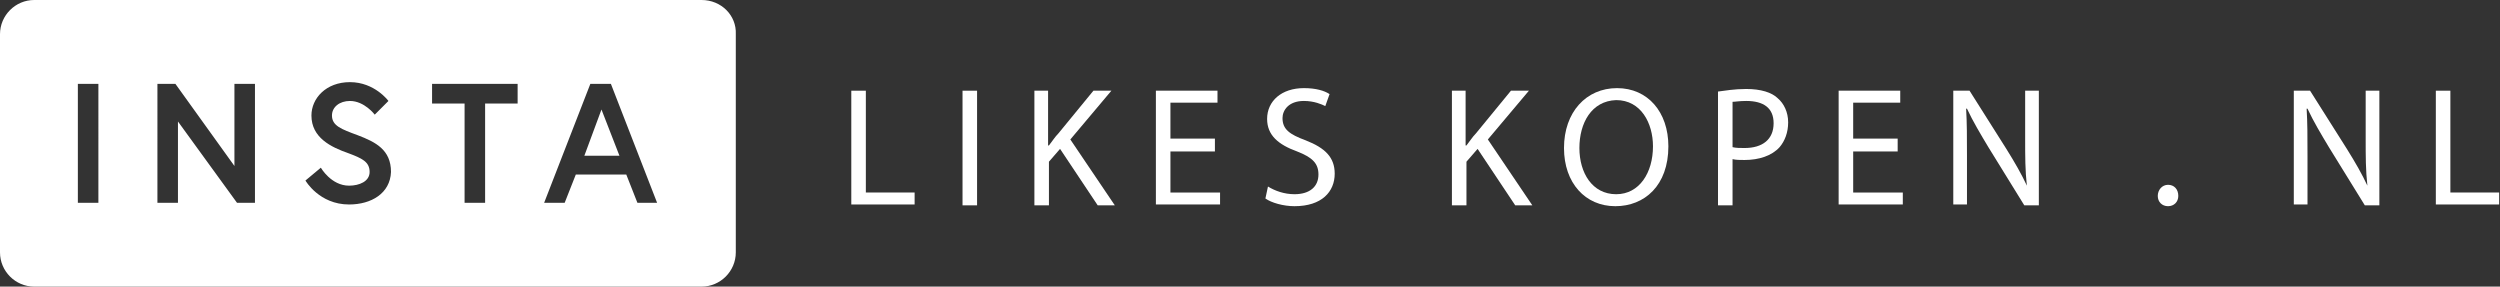
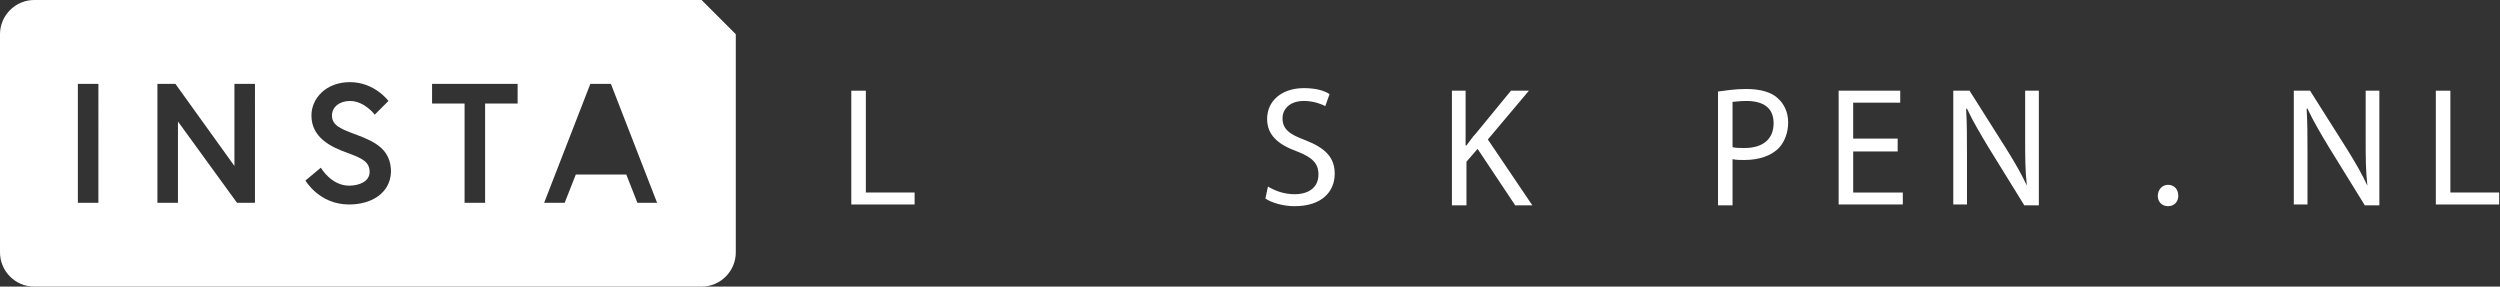
<svg xmlns="http://www.w3.org/2000/svg" version="1.1" id="Layer_1" x="0px" y="0px" viewBox="0 0 292.2 33.5" style="enable-background:new 0 0 292.2 33.5;" xml:space="preserve">
  <rect x="0" y="0" width="292.2" height="33.5" fill="#333333" stroke="none" />
  <style type="text/css">
	.st0{fill:#FFFFFF;}
</style>
-   <polygon class="st0" points="68.3,18.2 72.4,18.2 70.3,12.8 " />
  <g>
    <path class="st0" d="M99.5,10.6h1.7v11.9h5.7v1.4h-7.4V10.6z" />
-     <path class="st0" d="M114.2,10.6v13.4h-1.7V10.6H114.2z" />
-     <path class="st0" d="M120.8,10.6h1.7V17h0.1c0.4-0.5,0.7-1,1.1-1.4l4.1-5h2.1l-4.8,5.7l5.2,7.7h-2l-4.4-6.6l-1.3,1.5v5.1h-1.7V10.6   z" />
-     <path class="st0" d="M142,17.7h-5.2v4.8h5.8v1.4h-7.5V10.6h7.2V12h-5.5v4.2h5.2V17.7z" />
    <path class="st0" d="M148.2,21.8c0.8,0.5,1.9,0.9,3.1,0.9c1.8,0,2.8-0.9,2.8-2.3c0-1.3-0.7-2-2.5-2.7c-2.2-0.8-3.5-1.9-3.5-3.8   c0-2.1,1.7-3.6,4.3-3.6c1.4,0,2.4,0.3,3,0.7l-0.5,1.4c-0.4-0.2-1.3-0.6-2.5-0.6c-1.8,0-2.5,1.1-2.5,2c0,1.3,0.8,1.9,2.7,2.6   c2.3,0.9,3.4,2,3.4,3.9c0,2.1-1.5,3.8-4.7,3.8c-1.3,0-2.7-0.4-3.4-0.9L148.2,21.8z" />
    <path class="st0" d="M169.6,10.6h1.7V17h0.1c0.4-0.5,0.7-1,1.1-1.4l4.1-5h2.1l-4.8,5.7l5.2,7.7h-2l-4.4-6.6l-1.3,1.5v5.1h-1.7V10.6   z" />
-     <path class="st0" d="M195,17.1c0,4.6-2.8,7-6.2,7c-3.5,0-6-2.7-6-6.8c0-4.2,2.6-7,6.2-7C192.6,10.3,195,13.1,195,17.1z M184.6,17.3   c0,2.9,1.5,5.4,4.3,5.4c2.7,0,4.3-2.5,4.3-5.6c0-2.7-1.4-5.4-4.3-5.4C186,11.8,184.6,14.4,184.6,17.3z" />
    <path class="st0" d="M200.8,10.7c0.8-0.1,1.9-0.3,3.3-0.3c1.7,0,3,0.4,3.7,1.1c0.7,0.6,1.2,1.6,1.2,2.8c0,1.2-0.4,2.2-1,2.9   c-0.9,1-2.4,1.5-4.1,1.5c-0.5,0-1,0-1.4-0.1v5.4h-1.7V10.7z M202.5,17.2c0.4,0.1,0.9,0.1,1.4,0.1c2.1,0,3.4-1,3.4-2.9   c0-1.8-1.2-2.6-3.2-2.6c-0.8,0-1.3,0.1-1.6,0.1V17.2z" />
    <path class="st0" d="M221.8,17.7h-5.2v4.8h5.8v1.4h-7.5V10.6h7.2V12h-5.5v4.2h5.2V17.7z" />
    <path class="st0" d="M228.3,23.9V10.6h1.9l4.3,6.8c1,1.6,1.8,3,2.4,4.3l0,0c-0.2-1.8-0.2-3.4-0.2-5.5v-5.6h1.6v13.4h-1.7l-4.2-6.8   c-0.9-1.5-1.8-3-2.5-4.5l-0.1,0c0.1,1.7,0.1,3.3,0.1,5.5v5.7H228.3z" />
    <path class="st0" d="M252.2,22.9c0-0.7,0.5-1.3,1.2-1.3s1.2,0.5,1.2,1.3c0,0.7-0.5,1.2-1.2,1.2C252.7,24.1,252.2,23.6,252.2,22.9z" />
    <path class="st0" d="M268.1,23.9V10.6h1.9l4.3,6.8c1,1.6,1.8,3,2.4,4.3l0,0c-0.2-1.8-0.2-3.4-0.2-5.5v-5.6h1.6v13.4h-1.7l-4.2-6.8   c-0.9-1.5-1.8-3-2.5-4.5l-0.1,0c0.1,1.7,0.1,3.3,0.1,5.5v5.7H268.1z" />
    <path class="st0" d="M284.7,10.6h1.7v11.9h5.7v1.4h-7.4V10.6z" />
  </g>
-   <path class="st0" d="M82,0H4C1.8,0,0,1.8,0,4v25.5c0,2.2,1.8,4,4,4h78c2.2,0,4-1.8,4-4V4C86.1,1.8,84.3,0,82,0z M11.5,23.7H9.1V9.8  h2.4V23.7z M29.8,23.7h-2.1l-6.9-9.5v9.5h-2.4V9.8h2.1l6.9,9.6V9.8h2.4V23.7z M40.8,23.9c-3.5,0-5.1-2.8-5.1-2.8l1.8-1.5  c0,0,1.2,2.1,3.3,2.1c1.2,0,2.4-0.5,2.4-1.6c0-1.2-0.9-1.6-2.5-2.2c-2-0.7-4.3-1.8-4.3-4.4c0-2,1.7-3.9,4.5-3.9  c2.9,0,4.5,2.2,4.5,2.2l-1.6,1.6c0,0-1.2-1.6-2.9-1.6c-1.2,0-2.1,0.7-2.1,1.7c0,1.2,1.1,1.6,3,2.3c2.1,0.8,3.9,1.7,3.9,4.3  C45.6,22.6,43.4,23.9,40.8,23.9z M60.5,12.1h-3.8v11.6h-2.4V12.1h-3.8V9.8h10V12.1z M74.5,23.7l-1.3-3.3h-5.9l-1.3,3.3h-2.4  l5.4-13.9h2.4l5.4,13.9H74.5z" />
+   <path class="st0" d="M82,0H4C1.8,0,0,1.8,0,4v25.5c0,2.2,1.8,4,4,4h78c2.2,0,4-1.8,4-4V4z M11.5,23.7H9.1V9.8  h2.4V23.7z M29.8,23.7h-2.1l-6.9-9.5v9.5h-2.4V9.8h2.1l6.9,9.6V9.8h2.4V23.7z M40.8,23.9c-3.5,0-5.1-2.8-5.1-2.8l1.8-1.5  c0,0,1.2,2.1,3.3,2.1c1.2,0,2.4-0.5,2.4-1.6c0-1.2-0.9-1.6-2.5-2.2c-2-0.7-4.3-1.8-4.3-4.4c0-2,1.7-3.9,4.5-3.9  c2.9,0,4.5,2.2,4.5,2.2l-1.6,1.6c0,0-1.2-1.6-2.9-1.6c-1.2,0-2.1,0.7-2.1,1.7c0,1.2,1.1,1.6,3,2.3c2.1,0.8,3.9,1.7,3.9,4.3  C45.6,22.6,43.4,23.9,40.8,23.9z M60.5,12.1h-3.8v11.6h-2.4V12.1h-3.8V9.8h10V12.1z M74.5,23.7l-1.3-3.3h-5.9l-1.3,3.3h-2.4  l5.4-13.9h2.4l5.4,13.9H74.5z" />
</svg>